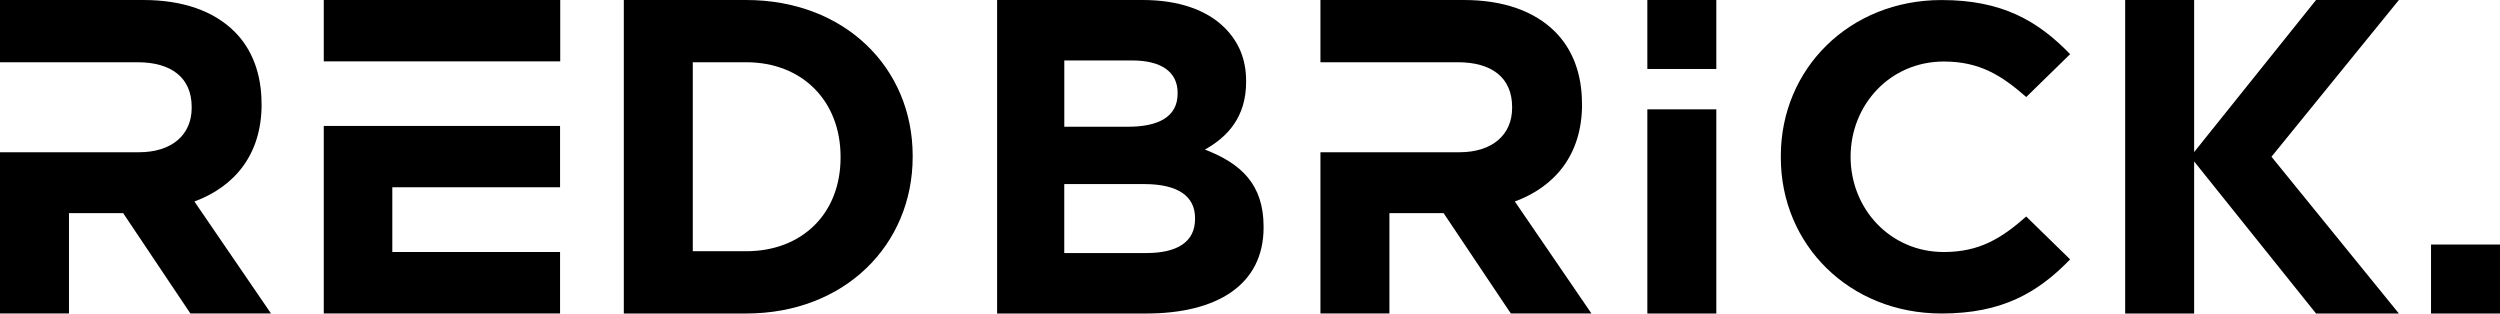
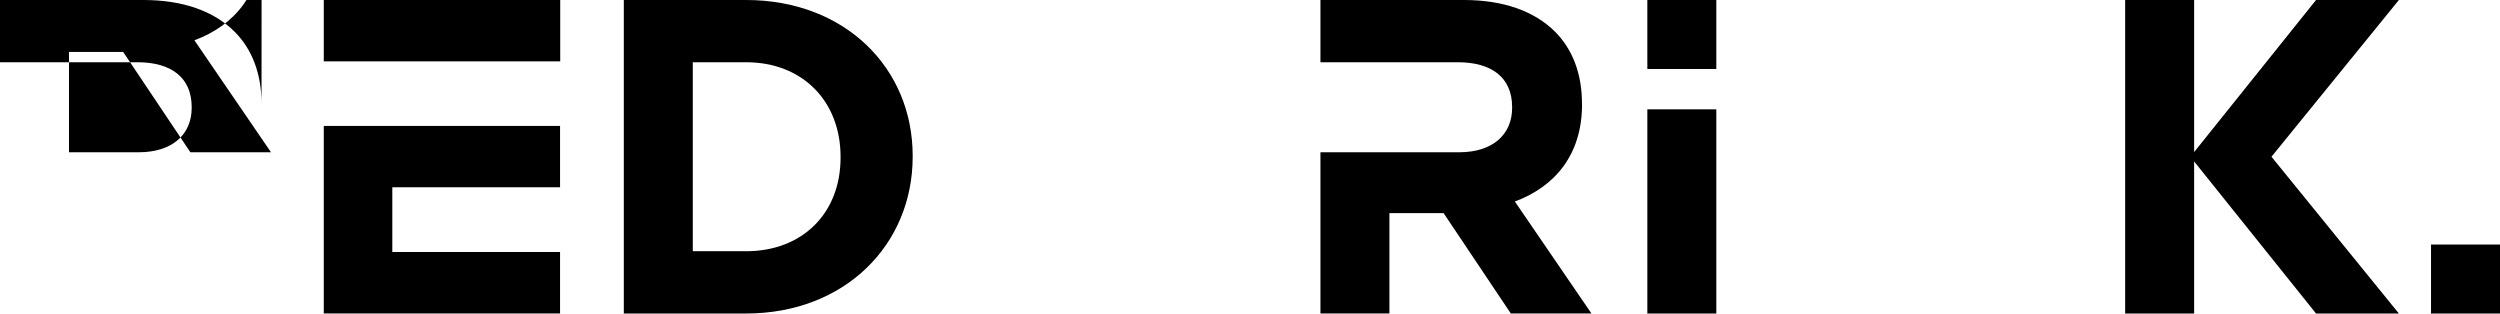
<svg xmlns="http://www.w3.org/2000/svg" id="Layer_2" data-name="Layer 2" viewBox="0 0 631 79.13">
  <g id="Layer_1-2" data-name="Layer 1">
    <g>
      <g>
-         <path d="M304.12,37.75c5.65-3.16,10.4-8.14,10.4-17.07v-.23c0-5.43-1.81-9.84-5.43-13.45C304.57,2.49,297.45,0,288.41,0h-36.74v79.13h37.64c17.86,0,29.62-7.23,29.62-21.7v-.23c0-10.63-5.65-15.94-14.81-19.44ZM268.63,15.26h17.18c7.35,0,11.42,2.94,11.42,8.14v.23c0,5.88-4.86,8.36-12.55,8.36h-16.05V15.26ZM301.63,55.28c0,5.88-4.63,8.59-12.32,8.59h-20.69v-17.41h20.12c8.93,0,12.89,3.28,12.89,8.59v.23Z" />
        <path d="M399.29,26.34v-.23c0-7.46-2.37-13.68-6.78-18.09C387.31,2.83,379.51,0,369.45,0h-36.17v15.71h34.7c8.48,0,13.68,3.84,13.68,11.3v.23c0,6.67-4.86,11.19-13.34,11.19h-35.04v40.69h17.41v-25.32h13.68l16.96,25.32h20.35l-19.33-28.26c10.06-3.73,16.96-11.76,16.96-24.53Z" />
        <rect x="415.79" y="27.6" width="17.41" height="51.53" />
        <polygon points="605.48 0 584.57 0 553.8 38.38 553.8 0 536.39 0 536.39 79.13 553.8 79.13 553.8 40.75 584.57 79.13 605.48 79.13 573.32 39.56 605.48 0" />
-         <path d="M490.62,63.61c-13.56,0-23.53-10.93-23.53-24.04,0-13.12,9.96-24.04,23.53-24.04,9.04,0,14.58,3.5,20.8,8.96l11.08-10.82c-8.14-8.41-17.18-13.66-32.44-13.66-23.29,0-40.58,17.38-40.58,39.34v.44c0,21.97,17.29,39.34,40.58,39.34,15.26,0,24.3-5.25,32.44-13.66l-11.08-10.82c-6.22,5.47-11.76,8.96-20.8,8.96Z" />
      </g>
      <g>
        <rect x="613.59" y="61.72" width="17.41" height="17.41" />
        <rect x="415.79" y="0" width="17.41" height="17.41" />
        <g>
          <path d="M188.31,0h-30.86v79.13h30.86c24.87,0,42.05-17.3,42.05-39.56v-.23C230.36,17.07,213.18,0,188.31,0ZM212.16,39.79c0,14.02-9.61,23.62-23.85,23.62h-13.45V15.71h13.45c14.24,0,23.85,9.83,23.85,23.85v.23Z" />
-           <path d="M66.01,26.34v-.23c0-7.46-2.37-13.68-6.78-18.09C54.03,2.83,46.23,0,36.17,0H0v15.71h34.7c8.48,0,13.68,3.84,13.68,11.3v.23c0,6.67-4.86,11.19-13.34,11.19H0v40.69h17.41v-25.32h13.68l16.96,25.32h20.35l-19.33-28.26c10.06-3.73,16.96-11.76,16.96-24.53Z" />
+           <path d="M66.01,26.34v-.23c0-7.46-2.37-13.68-6.78-18.09C54.03,2.83,46.23,0,36.17,0H0v15.71h34.7c8.48,0,13.68,3.84,13.68,11.3v.23c0,6.67-4.86,11.19-13.34,11.19H0h17.41v-25.32h13.68l16.96,25.32h20.35l-19.33-28.26c10.06-3.73,16.96-11.76,16.96-24.53Z" />
          <g>
            <rect x="81.72" y="0" width="59.68" height="15.49" />
            <polygon points="81.72 31.79 81.72 79.12 81.72 79.13 81.73 79.12 141.36 79.12 141.36 63.61 99.02 63.61 99.02 47.27 141.36 47.27 141.36 31.79 81.72 31.79" />
          </g>
        </g>
      </g>
    </g>
  </g>
</svg>